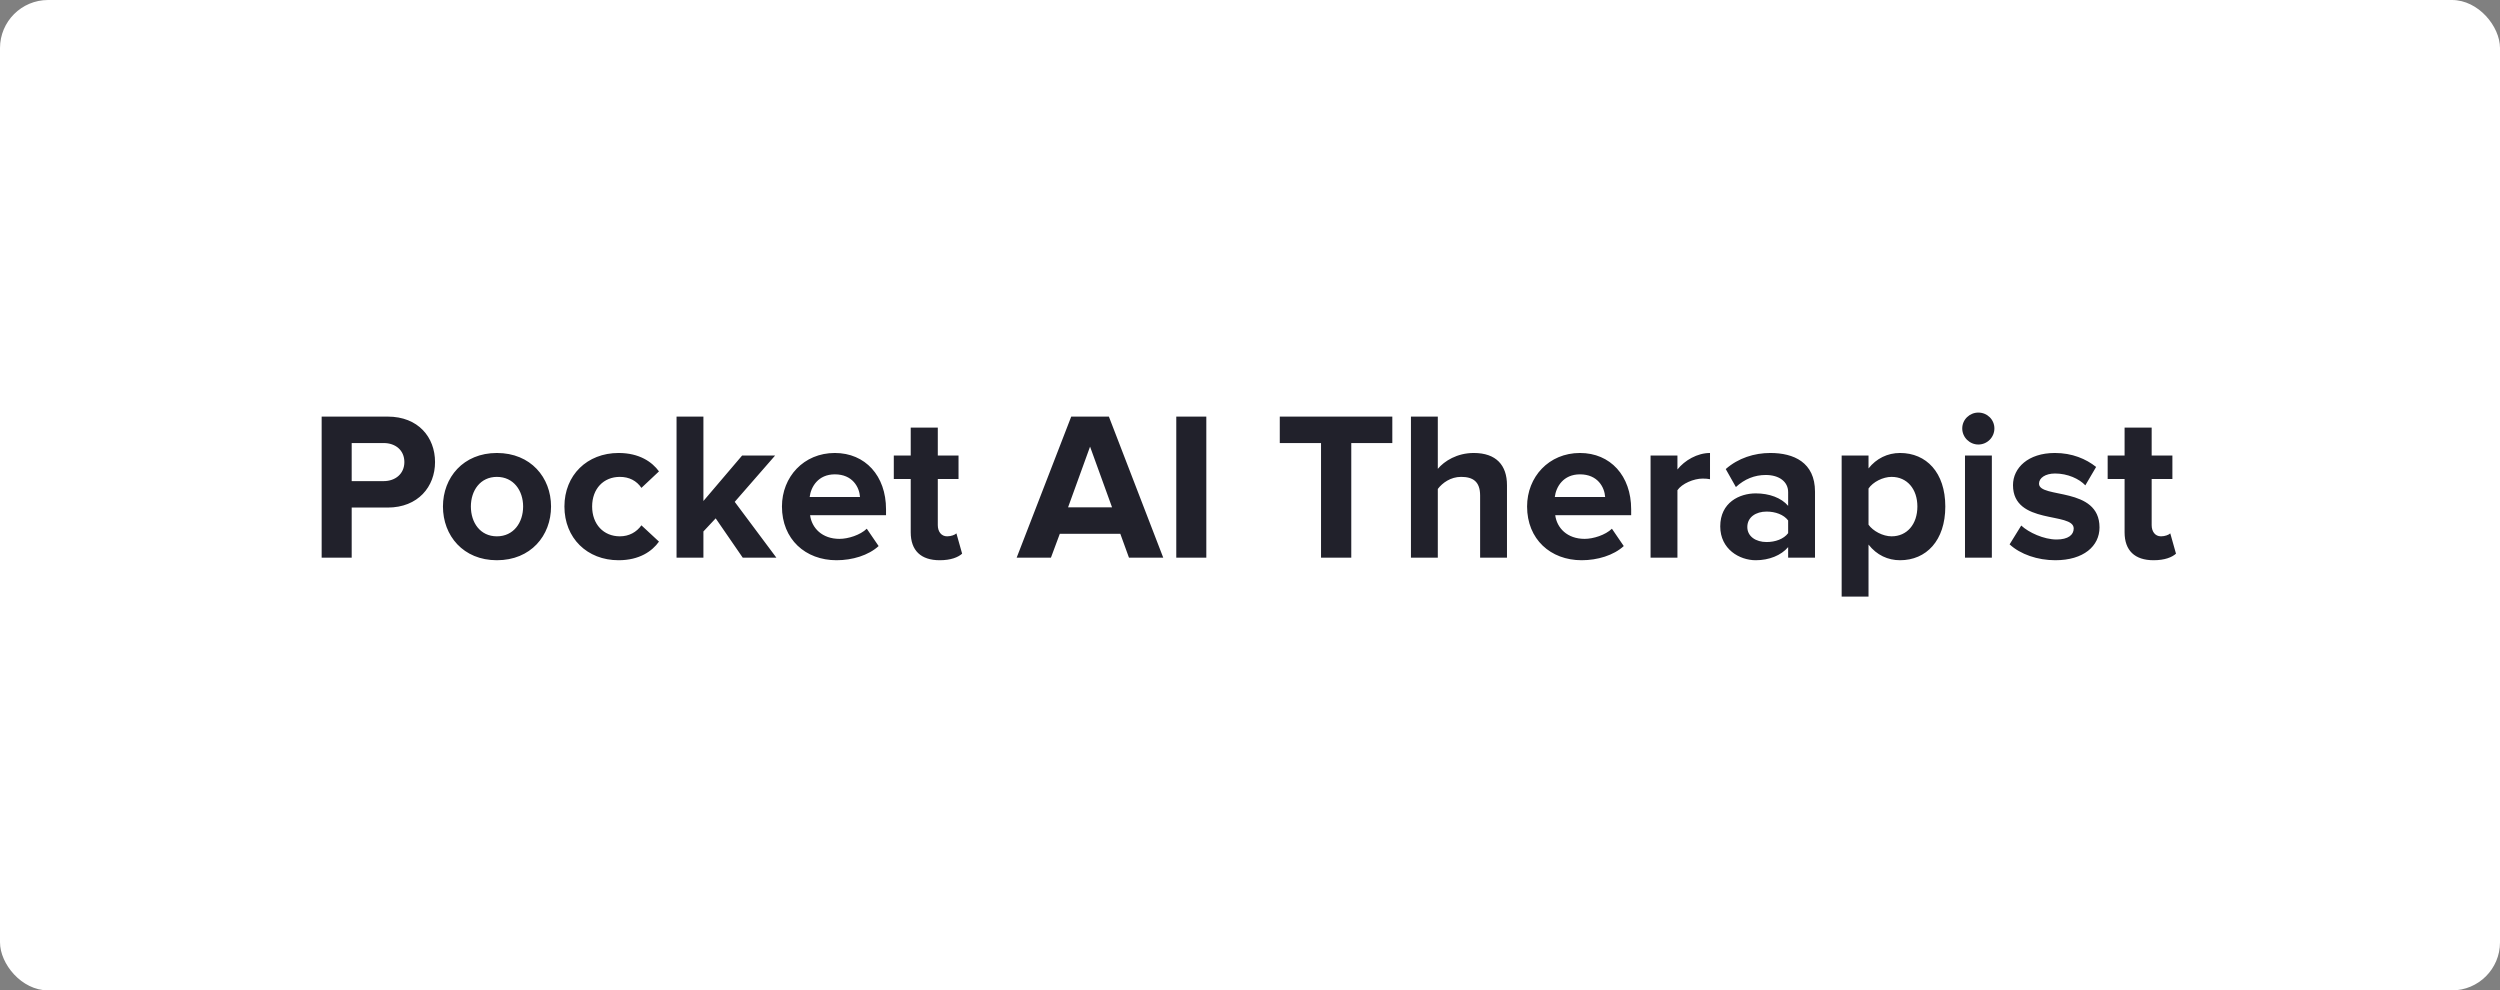
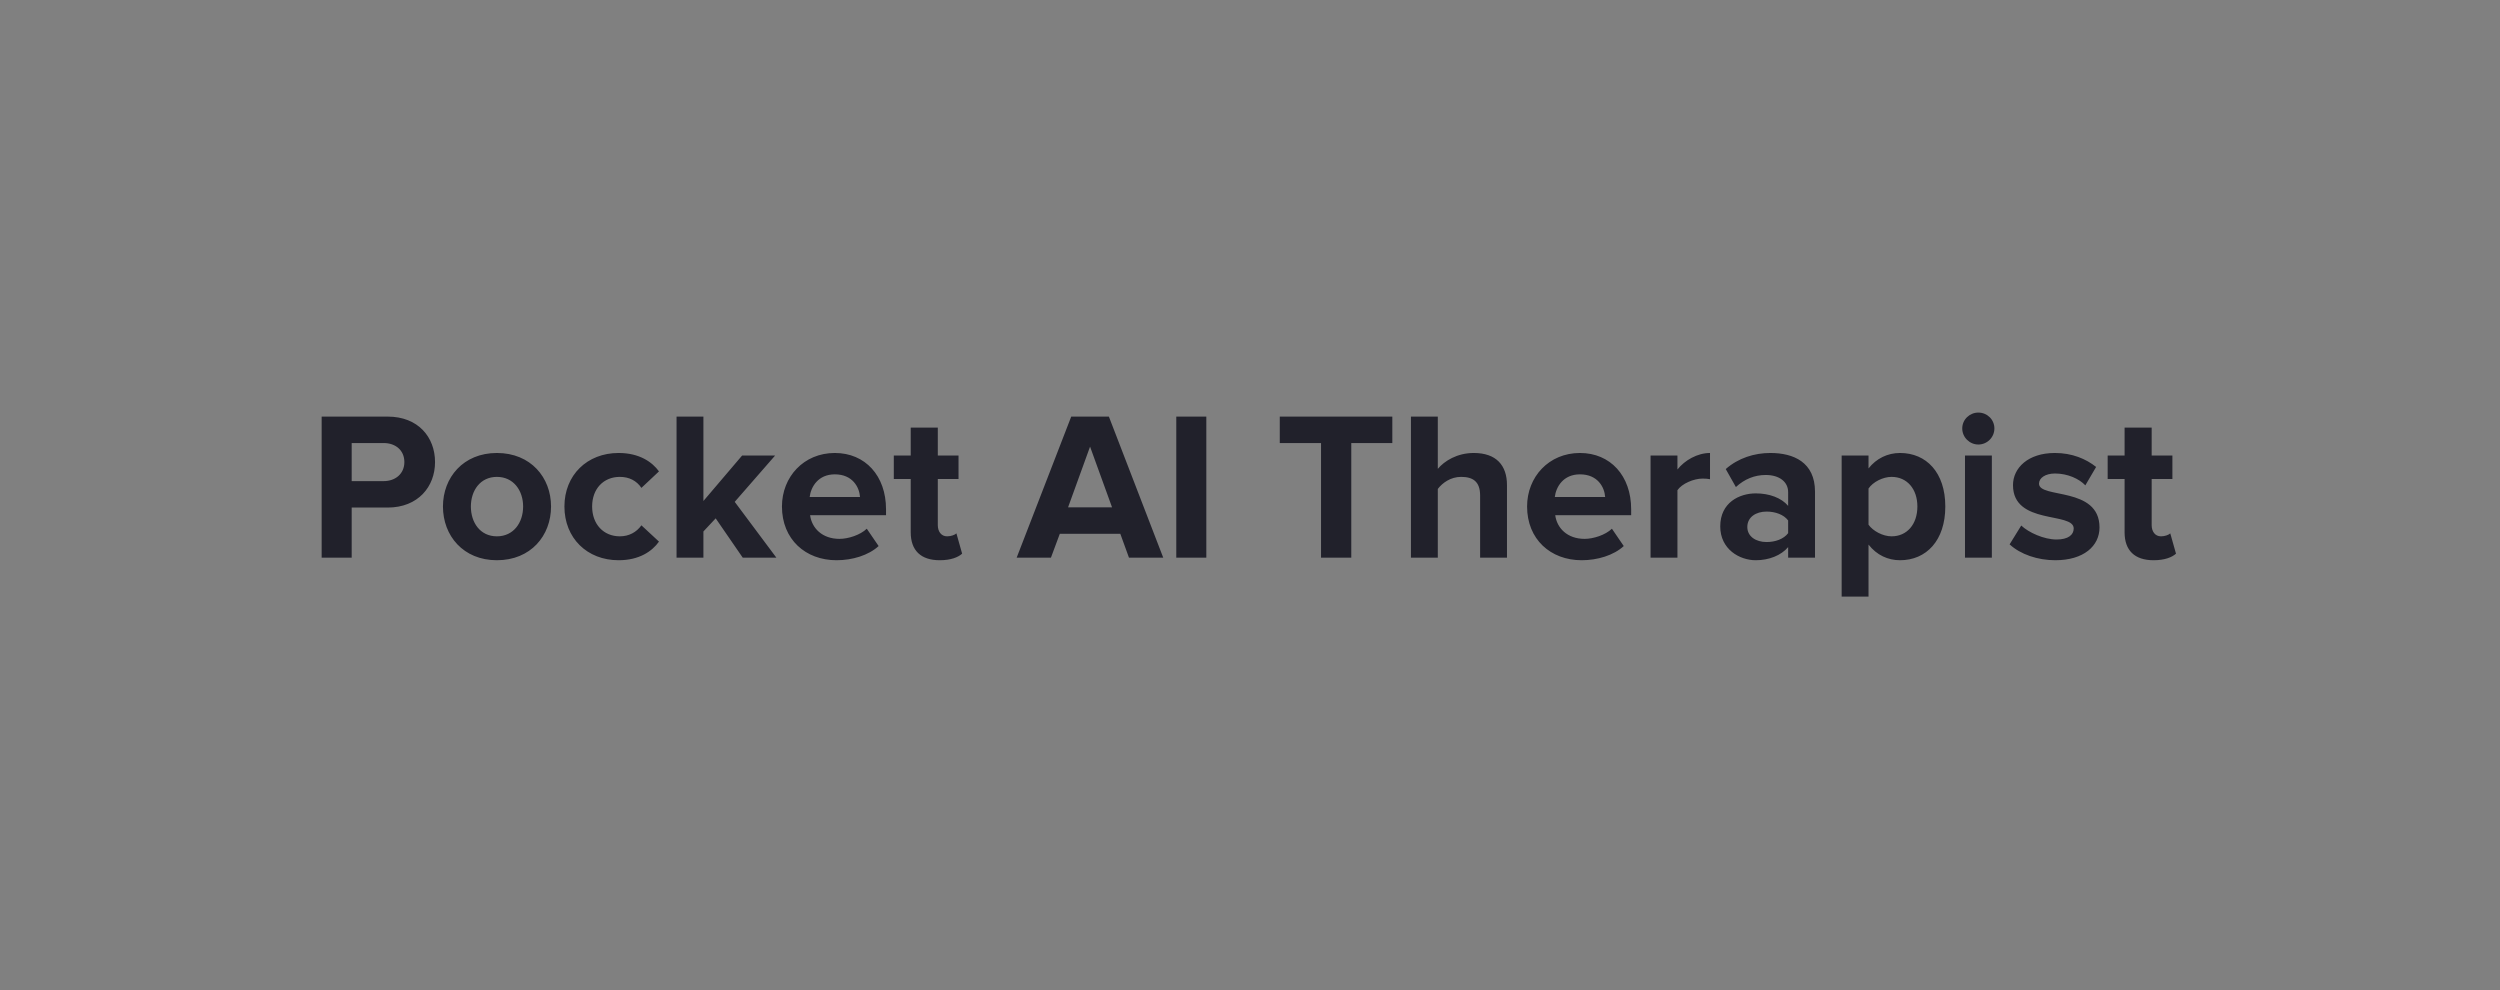
<svg xmlns="http://www.w3.org/2000/svg" width="260" height="103" viewBox="0 0 260 103" fill="none">
  <rect x="0" y="0" width="260" height="103" fill="#808080" stroke="none" />
-   <rect width="260" height="103" rx="5" fill="white" />
  <path d="M36.576 58H33.452V43.326H40.316C43.506 43.326 45.244 45.482 45.244 48.056C45.244 50.608 43.484 52.786 40.316 52.786H36.576V58ZM39.898 50.036C41.13 50.036 42.054 49.266 42.054 48.056C42.054 46.824 41.13 46.076 39.898 46.076H36.576V50.036H39.898ZM51.677 58.264C48.179 58.264 46.067 55.712 46.067 52.676C46.067 49.662 48.179 47.11 51.677 47.11C55.197 47.11 57.309 49.662 57.309 52.676C57.309 55.712 55.197 58.264 51.677 58.264ZM51.677 55.778C53.415 55.778 54.405 54.348 54.405 52.676C54.405 51.026 53.415 49.596 51.677 49.596C49.939 49.596 48.971 51.026 48.971 52.676C48.971 54.348 49.939 55.778 51.677 55.778ZM64.332 58.264C61.054 58.264 58.7 55.954 58.7 52.676C58.7 49.42 61.054 47.11 64.332 47.11C66.51 47.11 67.83 48.056 68.534 49.024L66.708 50.74C66.202 49.992 65.432 49.596 64.464 49.596C62.77 49.596 61.582 50.828 61.582 52.676C61.582 54.524 62.77 55.778 64.464 55.778C65.432 55.778 66.202 55.338 66.708 54.634L68.534 56.328C67.83 57.318 66.51 58.264 64.332 58.264ZM80.745 58H77.247L74.431 53.908L73.155 55.272V58H70.361V43.326H73.155V52.104L77.181 47.374H80.613L76.411 52.192L80.745 58ZM86.999 58.264C83.765 58.264 81.323 56.086 81.323 52.676C81.323 49.596 83.589 47.11 86.823 47.11C89.991 47.11 92.147 49.486 92.147 52.962V53.578H84.249C84.425 54.92 85.503 56.042 87.307 56.042C88.209 56.042 89.463 55.646 90.145 54.986L91.377 56.79C90.321 57.758 88.649 58.264 86.999 58.264ZM89.441 51.686C89.375 50.674 88.671 49.332 86.823 49.332C85.085 49.332 84.337 50.63 84.205 51.686H89.441ZM97.729 58.264C95.771 58.264 94.715 57.252 94.715 55.36V49.816H92.955V47.374H94.715V44.47H97.531V47.374H99.687V49.816H97.531V54.612C97.531 55.272 97.883 55.778 98.499 55.778C98.917 55.778 99.313 55.624 99.467 55.47L100.061 57.582C99.643 57.956 98.895 58.264 97.729 58.264ZM120.978 58H117.414L116.512 55.514H110.22L109.296 58H105.732L111.408 43.326H115.324L120.978 58ZM115.654 52.764L113.366 46.45L111.078 52.764H115.654ZM125.457 58H122.333V43.326H125.457V58ZM140.533 58H137.387V46.076H133.097V43.326H144.801V46.076H140.533V58ZM156.726 58H153.932V51.532C153.932 50.058 153.162 49.596 151.952 49.596C150.874 49.596 150.016 50.212 149.532 50.85V58H146.738V43.326H149.532V48.76C150.214 47.946 151.534 47.11 153.272 47.11C155.604 47.11 156.726 48.386 156.726 50.454V58ZM164.493 58.264C161.259 58.264 158.817 56.086 158.817 52.676C158.817 49.596 161.083 47.11 164.317 47.11C167.485 47.11 169.641 49.486 169.641 52.962V53.578H161.743C161.919 54.92 162.997 56.042 164.801 56.042C165.703 56.042 166.957 55.646 167.639 54.986L168.871 56.79C167.815 57.758 166.143 58.264 164.493 58.264ZM166.935 51.686C166.869 50.674 166.165 49.332 164.317 49.332C162.579 49.332 161.831 50.63 161.699 51.686H166.935ZM174.453 58H171.659V47.374H174.453V48.826C175.201 47.88 176.521 47.11 177.841 47.11V49.838C177.643 49.794 177.379 49.772 177.071 49.772C176.147 49.772 174.915 50.3 174.453 50.982V58ZM188.761 58H185.967V56.9C185.241 57.758 183.987 58.264 182.601 58.264C180.907 58.264 178.905 57.12 178.905 54.744C178.905 52.258 180.907 51.312 182.601 51.312C184.009 51.312 185.263 51.774 185.967 52.61V51.18C185.967 50.102 185.043 49.398 183.635 49.398C182.491 49.398 181.435 49.816 180.533 50.652L179.477 48.782C180.775 47.638 182.447 47.11 184.119 47.11C186.539 47.11 188.761 48.078 188.761 51.136V58ZM183.723 56.372C184.625 56.372 185.505 56.064 185.967 55.448V54.128C185.505 53.512 184.625 53.204 183.723 53.204C182.623 53.204 181.721 53.776 181.721 54.81C181.721 55.8 182.623 56.372 183.723 56.372ZM197.604 58.264C196.35 58.264 195.184 57.736 194.326 56.636V62.048H191.532V47.374H194.326V48.716C195.14 47.682 196.306 47.11 197.604 47.11C200.332 47.11 202.312 49.134 202.312 52.676C202.312 56.218 200.332 58.264 197.604 58.264ZM196.724 55.778C198.33 55.778 199.408 54.524 199.408 52.676C199.408 50.85 198.33 49.596 196.724 49.596C195.822 49.596 194.788 50.124 194.326 50.806V54.568C194.788 55.228 195.822 55.778 196.724 55.778ZM205.745 46.23C204.843 46.23 204.073 45.482 204.073 44.558C204.073 43.634 204.843 42.908 205.745 42.908C206.669 42.908 207.417 43.634 207.417 44.558C207.417 45.482 206.669 46.23 205.745 46.23ZM207.153 58H204.359V47.374H207.153V58ZM213.751 58.264C211.903 58.264 210.121 57.648 208.999 56.614L210.209 54.656C210.979 55.382 212.563 56.108 213.883 56.108C215.093 56.108 215.665 55.624 215.665 54.964C215.665 53.204 209.351 54.634 209.351 50.454C209.351 48.672 210.913 47.11 213.707 47.11C215.511 47.11 216.941 47.726 217.997 48.562L216.875 50.476C216.237 49.794 215.027 49.244 213.729 49.244C212.717 49.244 212.057 49.706 212.057 50.3C212.057 51.884 218.349 50.564 218.349 54.854C218.349 56.79 216.699 58.264 213.751 58.264ZM223.971 58.264C222.013 58.264 220.957 57.252 220.957 55.36V49.816H219.197V47.374H220.957V44.47H223.773V47.374H225.929V49.816H223.773V54.612C223.773 55.272 224.125 55.778 224.741 55.778C225.159 55.778 225.555 55.624 225.709 55.47L226.303 57.582C225.885 57.956 225.137 58.264 223.971 58.264Z" fill="#21212B" />
</svg>